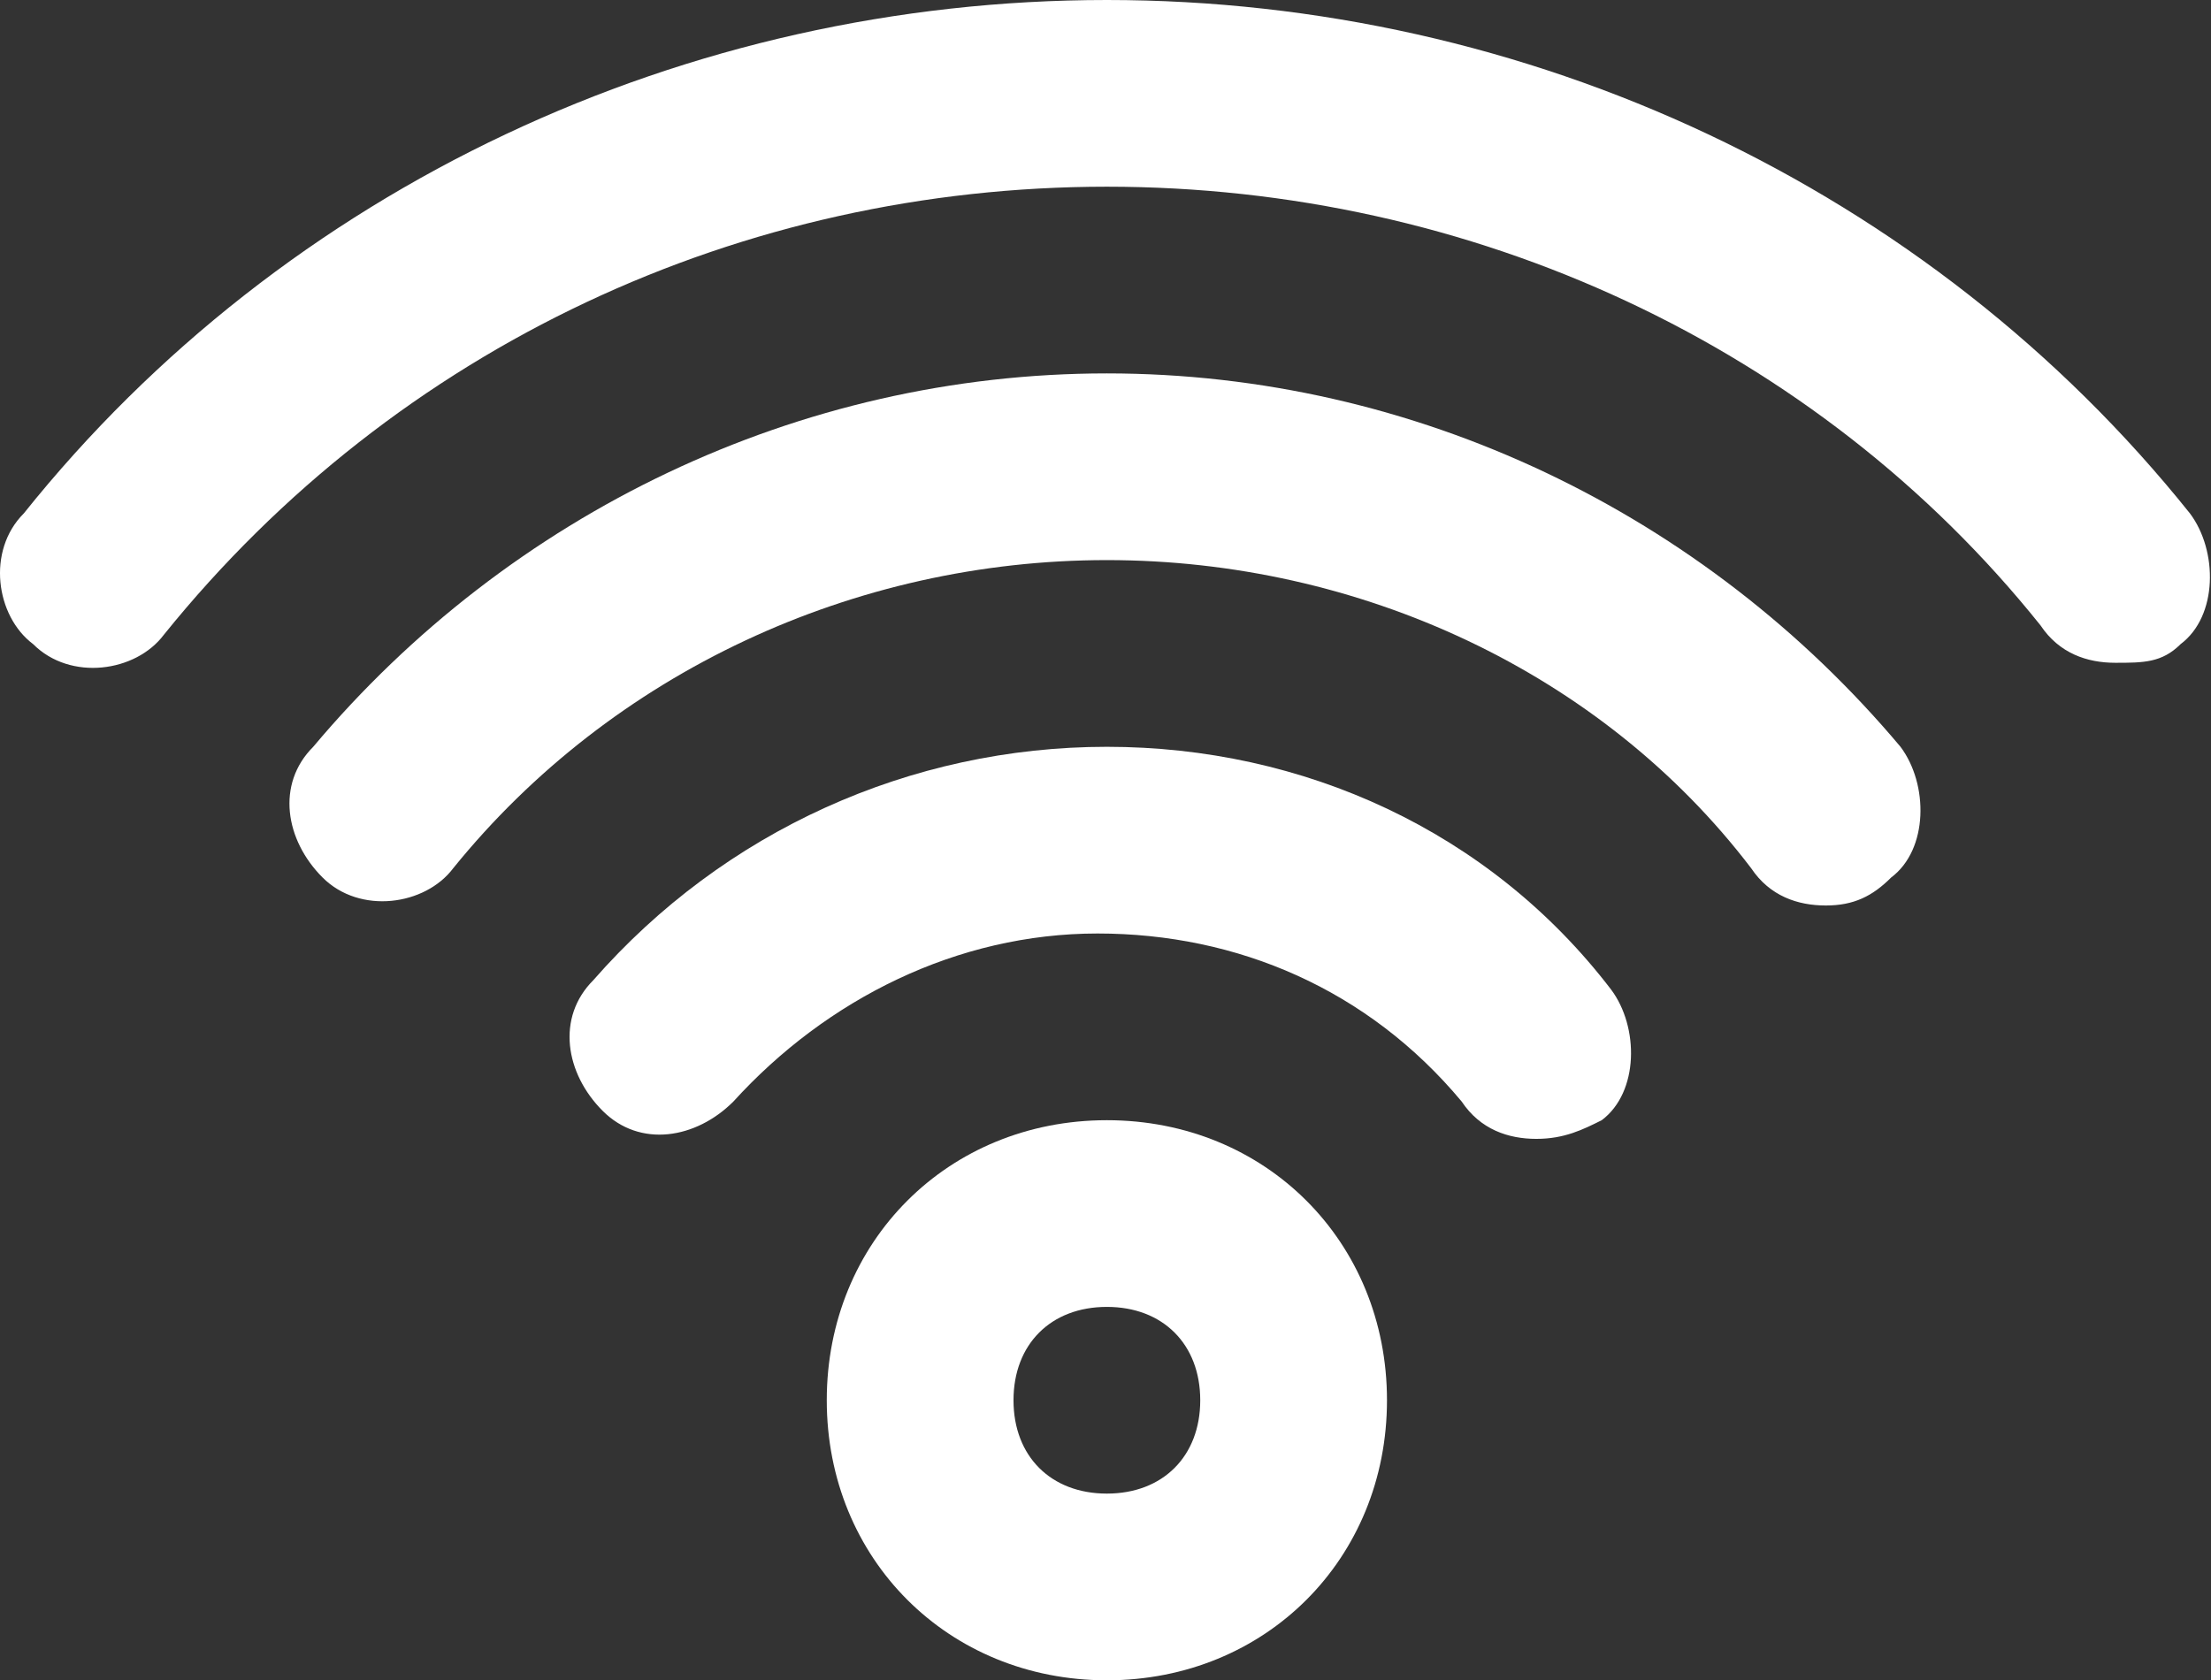
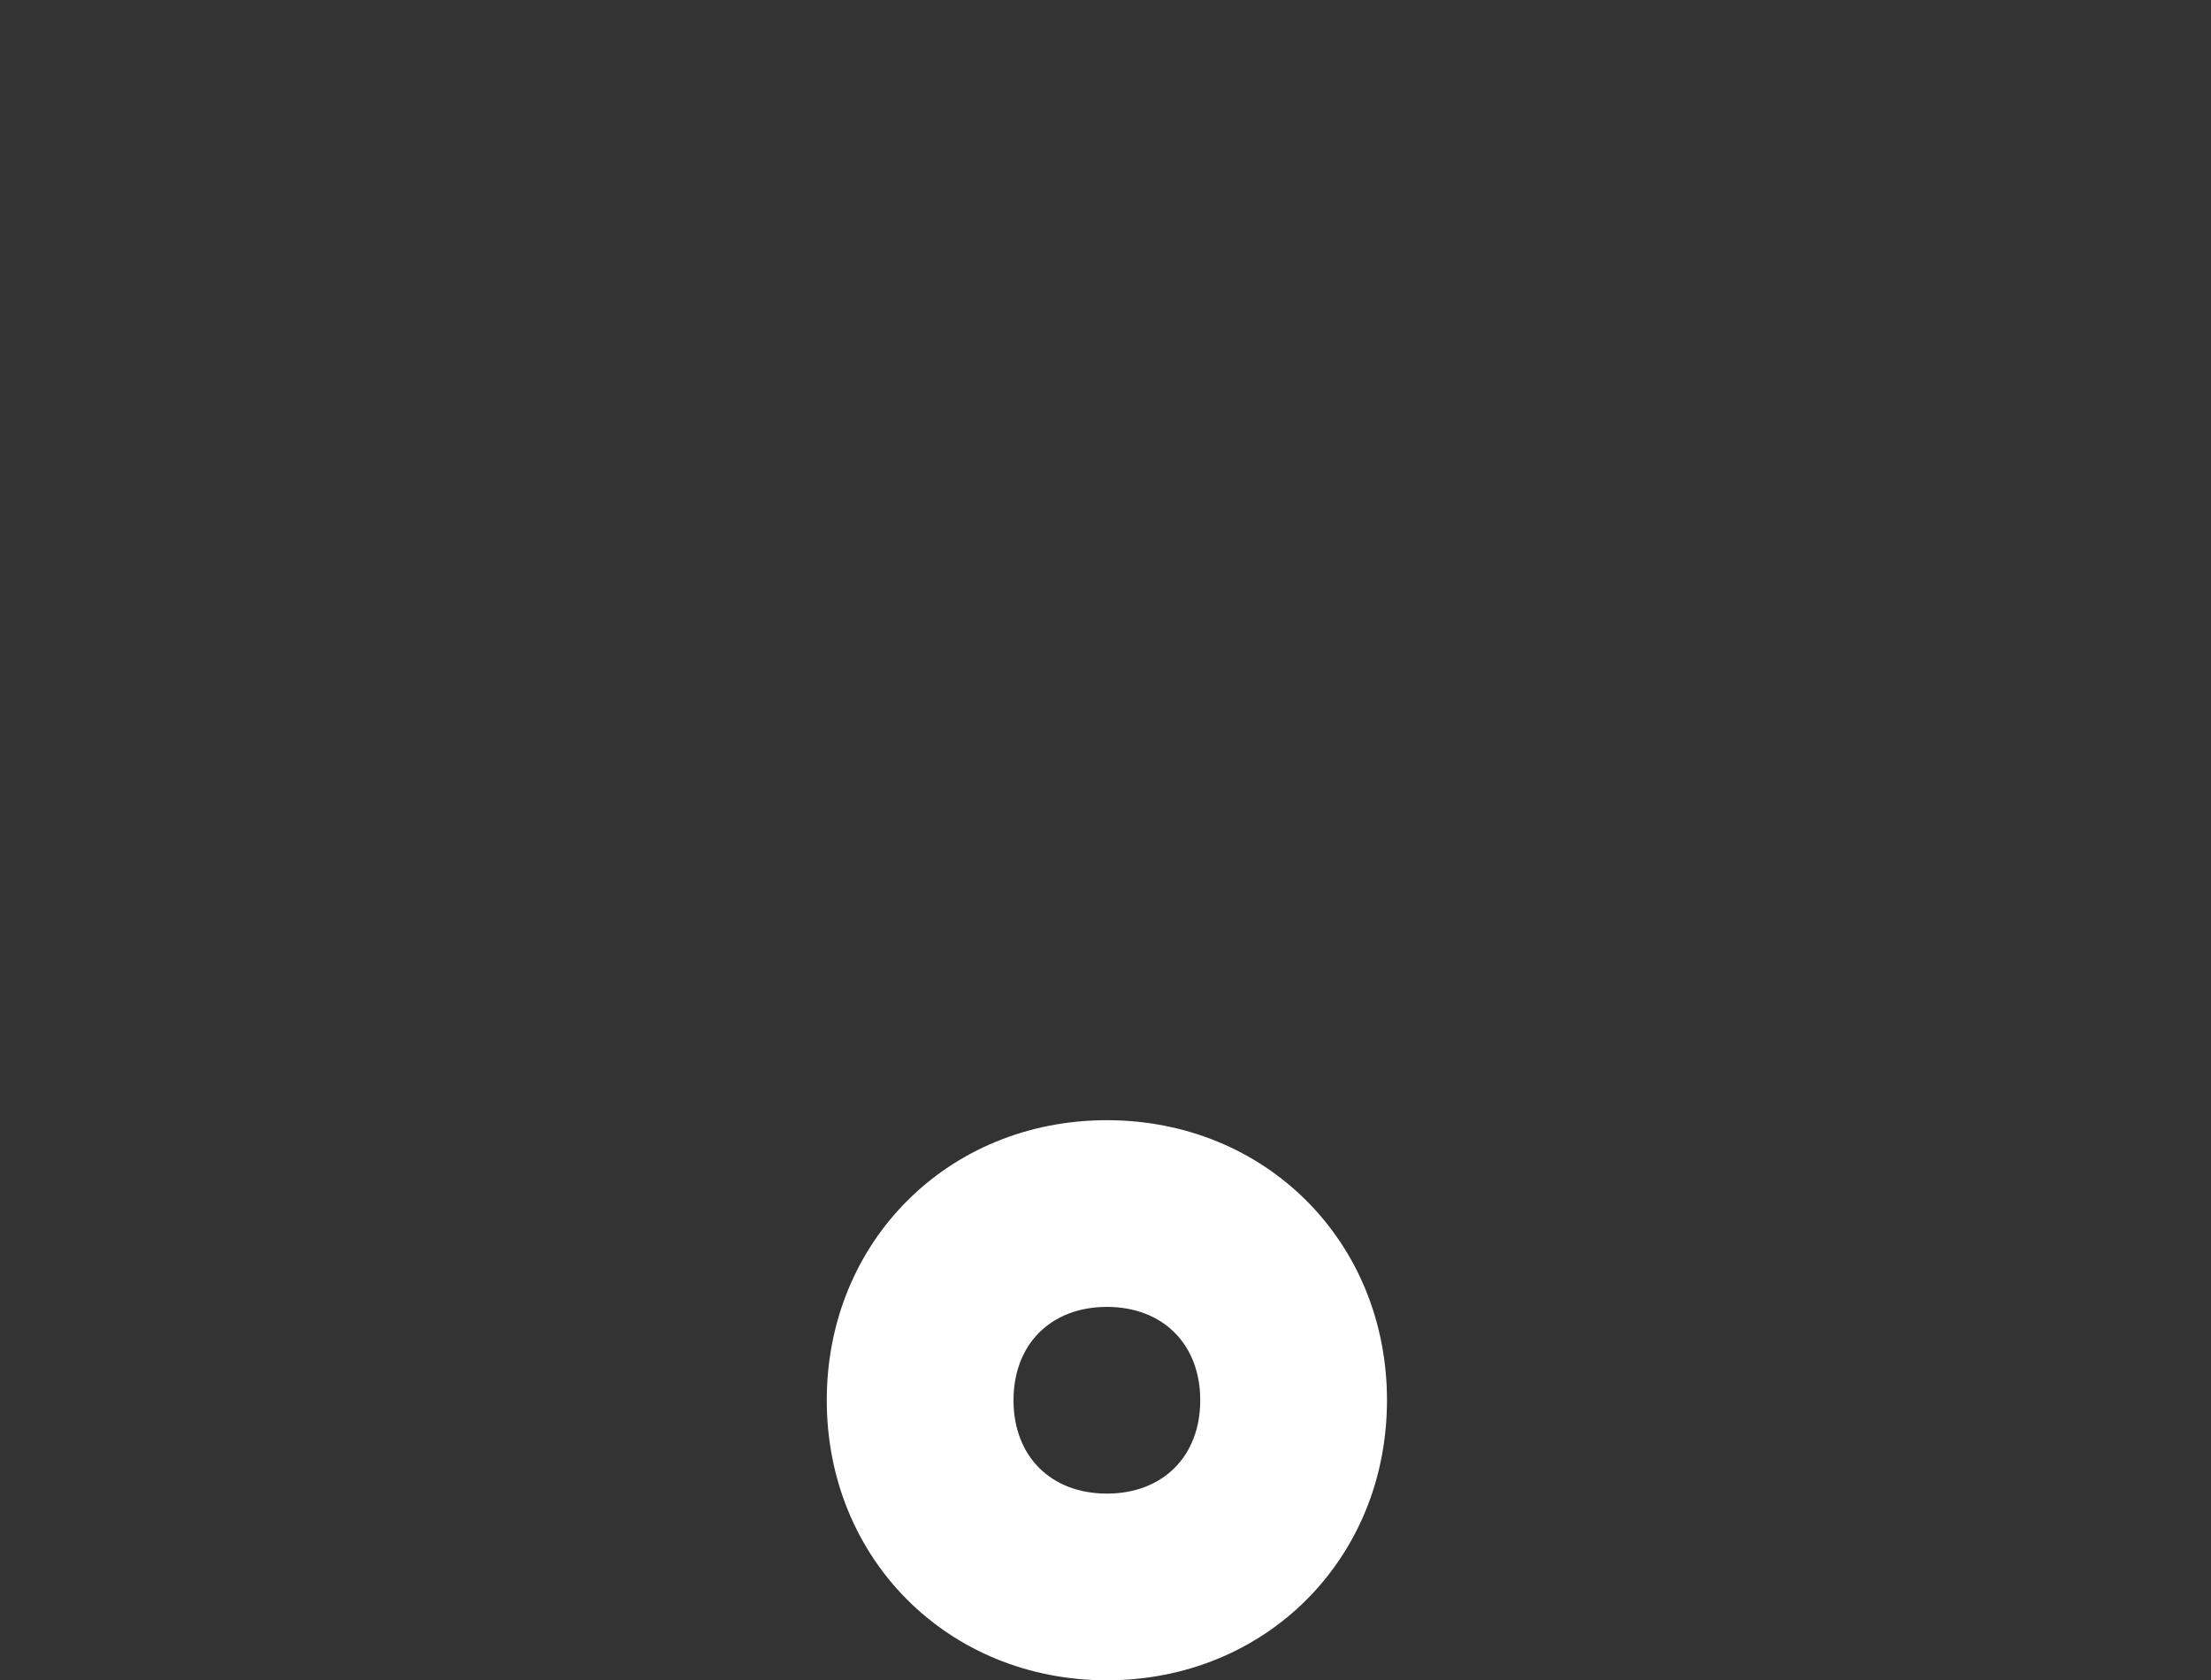
<svg xmlns="http://www.w3.org/2000/svg" width="296" height="225" viewBox="0 0 296 225" fill="none">
  <rect x="0" y="0" width="296" height="225" fill="#333333" stroke="none" />
  <path d="M148.184 225C126.934 225 110.684 208.75 110.684 187.5C110.684 166.25 126.934 150 148.184 150C169.434 150 185.684 166.25 185.684 187.5C185.684 208.75 169.434 225 148.184 225ZM148.184 175C140.684 175 135.684 180 135.684 187.5C135.684 195 140.684 200 148.184 200C155.684 200 160.684 195 160.684 187.5C160.684 180 155.684 175 148.184 175Z" fill="white" />
-   <path d="M205.683 152.5C201.933 152.5 198.183 151.25 195.683 147.5C183.183 132.5 165.683 125 146.933 125C128.183 125 110.683 133.75 98.183 147.5C93.183 152.5 85.683 153.75 80.683 148.75C75.683 143.75 74.433 136.25 79.433 131.25C96.933 111.25 121.933 100 148.183 100C174.433 100 199.433 111.25 215.683 132.5C219.433 137.5 219.433 146.25 214.433 150C211.933 151.25 209.433 152.5 205.683 152.5Z" fill="white" />
-   <path d="M244.433 121.25C240.683 121.25 236.933 120 234.433 116.25C214.433 90 181.933 75 148.183 75C114.433 75 81.933 90 60.683 116.25C56.933 121.25 48.183 122.5 43.183 117.5C38.183 112.5 36.933 105 41.933 100C68.183 68.75 106.933 50 148.183 50C189.433 50 228.183 68.75 254.433 100C258.183 105 258.183 113.75 253.183 117.5C250.683 120 248.183 121.25 244.433 121.25Z" fill="white" />
-   <path d="M283.183 88.75C279.433 88.75 275.683 87.5 273.183 83.75C243.183 46.25 196.933 25 148.183 25C99.433 25 53.183 46.25 21.933 85C18.183 90 9.433 91.25 4.433 86.25C-0.567 82.5 -1.817 73.75 3.183 68.75C38.183 25 91.933 0 148.183 0C204.433 0 258.183 25 293.183 68.75C296.933 73.75 296.933 82.5 291.933 86.25C289.433 88.75 286.933 88.75 283.183 88.75Z" fill="white" />
</svg>